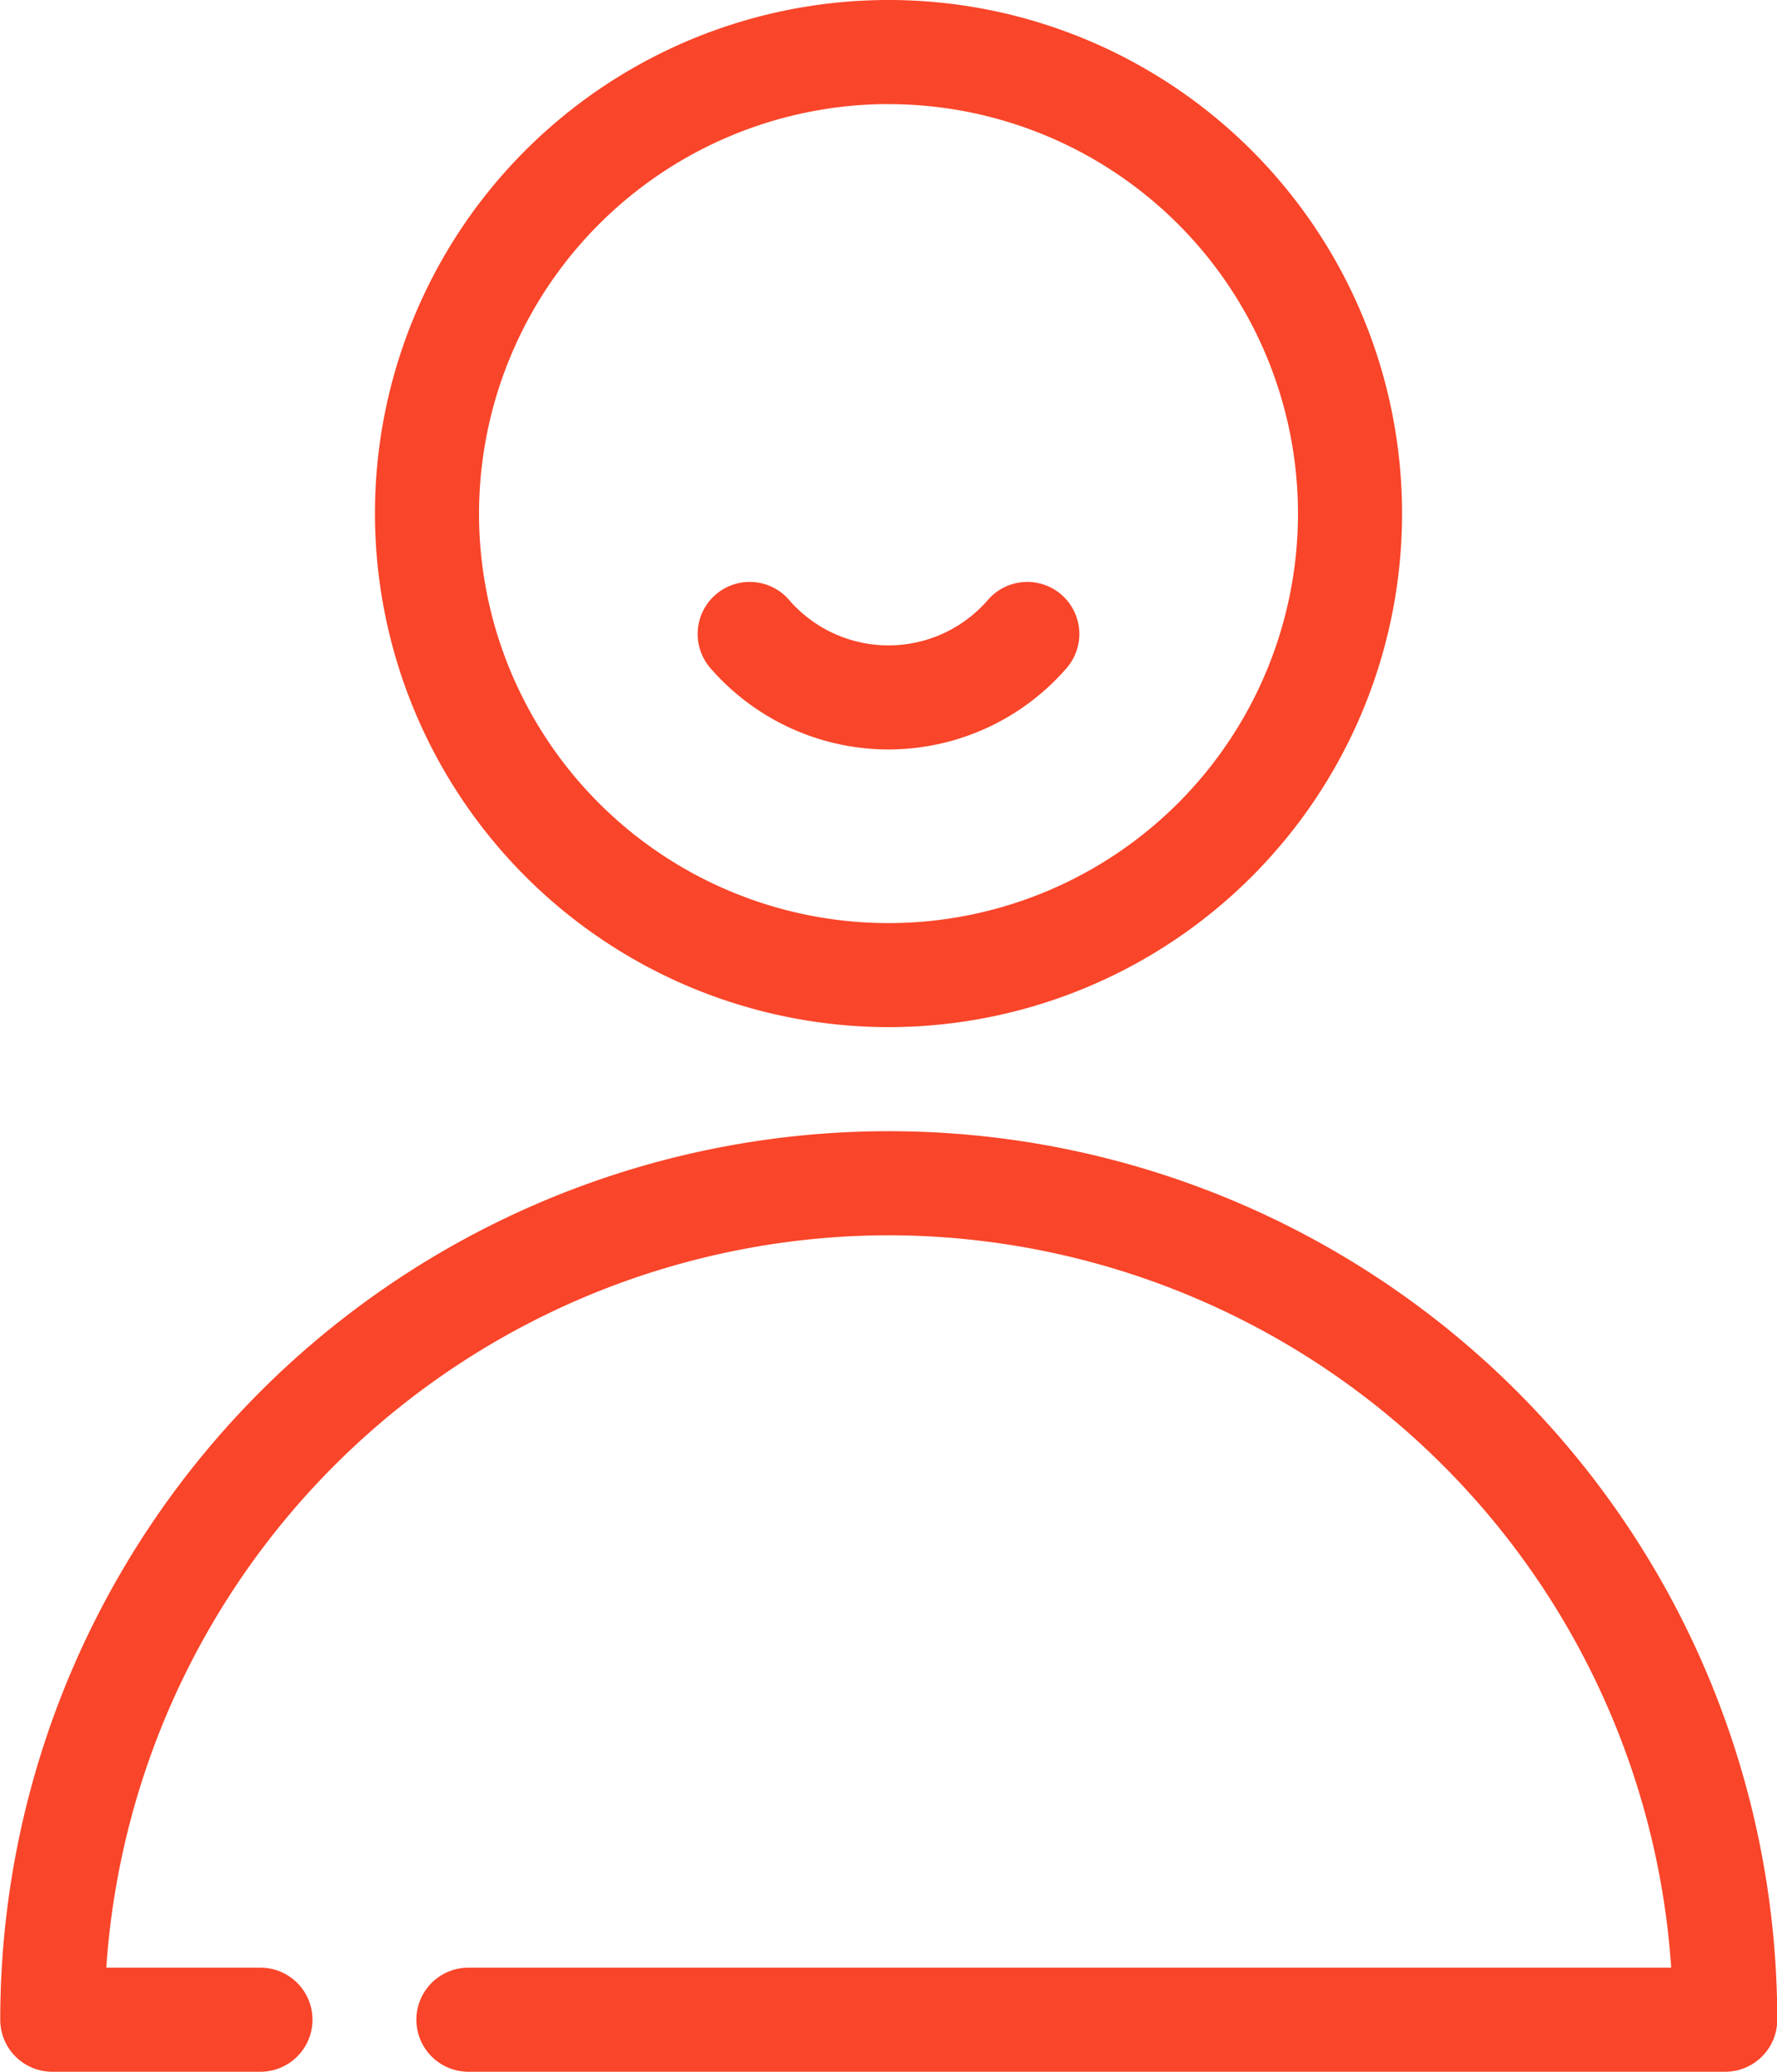
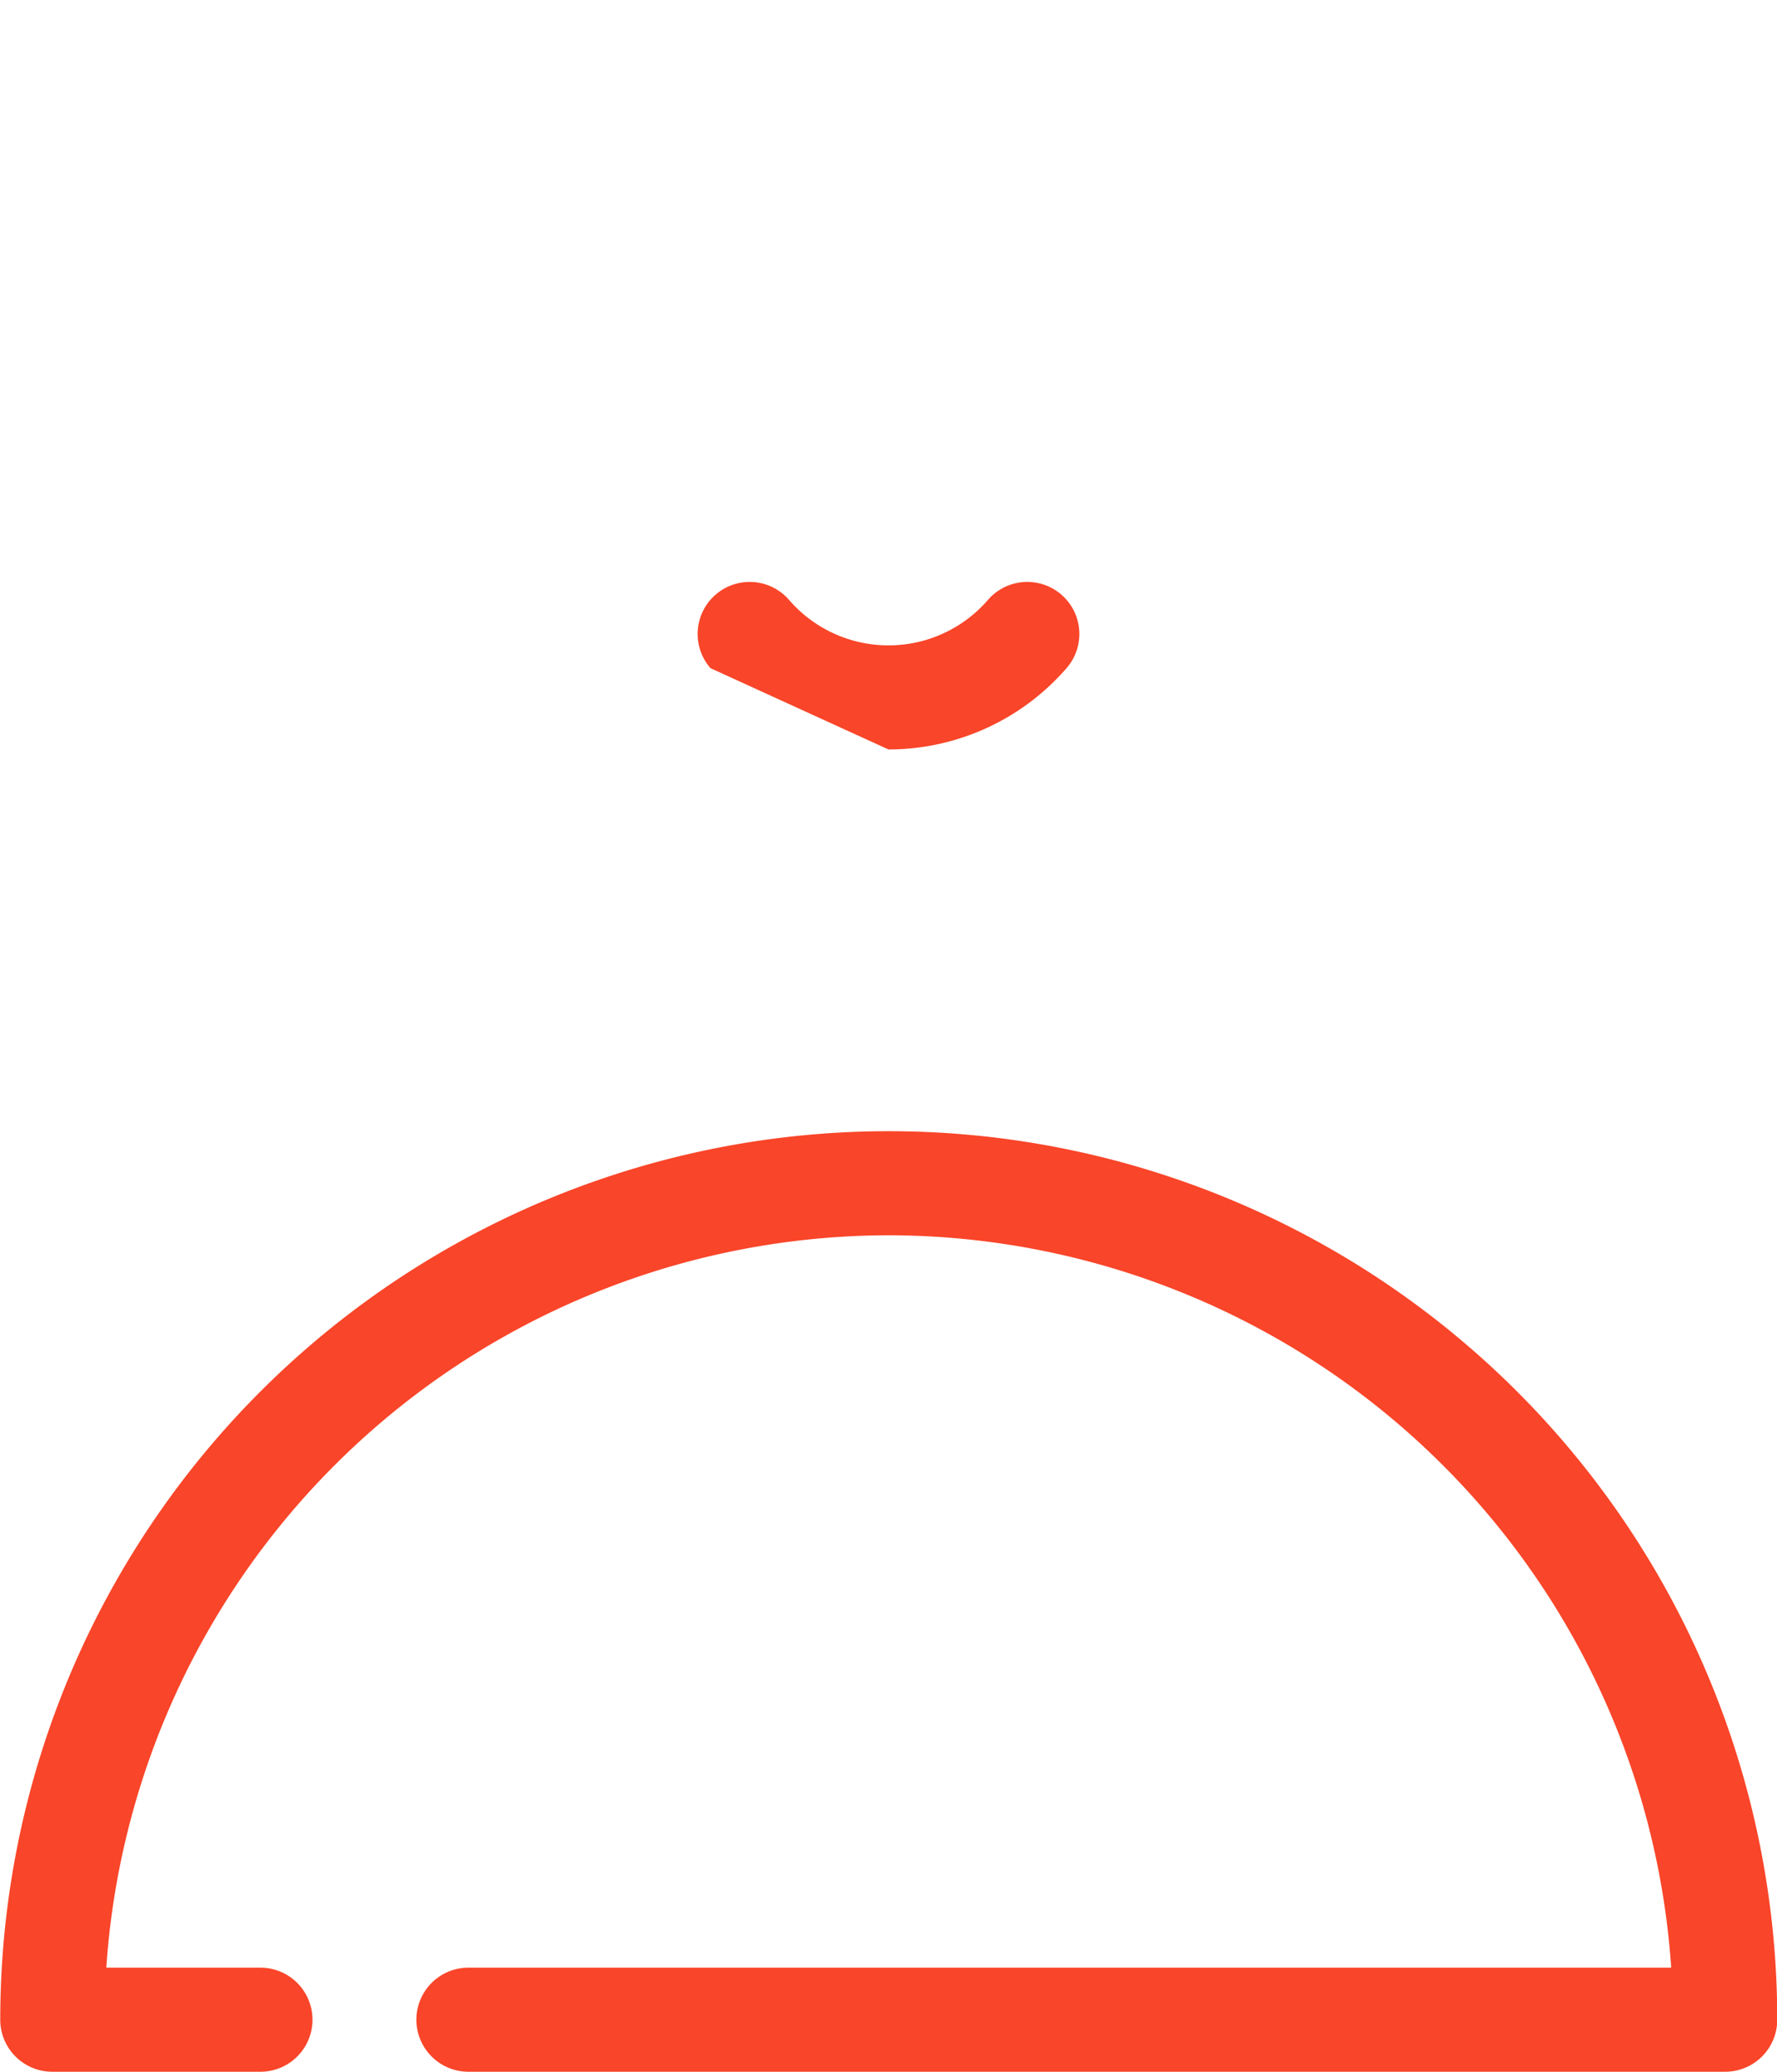
<svg xmlns="http://www.w3.org/2000/svg" width="28.82" height="33.6" viewBox="0 0 28.82 33.6">
  <g id="icon-9" transform="translate(-138 -1216)">
-     <path id="Path_1638" data-name="Path 1638" d="M183.713,16.658a8.329,8.329,0,1,0-8.329-8.329A8.338,8.338,0,0,0,183.713,16.658Zm0-14.969a6.641,6.641,0,1,1-6.641,6.641A6.648,6.648,0,0,1,183.713,1.688Z" transform="translate(-31.303 1216)" fill="#f94529" />
    <path id="Path_1639" data-name="Path 1639" d="M130.93,179.263a12.738,12.738,0,0,1,12.694,11.878H124.117a.844.844,0,0,0,0,1.688H144.5a.844.844,0,0,0,.844-.844,14.41,14.41,0,1,0-28.82,0,.844.844,0,0,0,.844.844h3.376a.844.844,0,0,0,0-1.688h-2.5A12.738,12.738,0,0,1,130.93,179.263Z" transform="translate(21.48 1056.771)" fill="#f94529" />
-     <path id="Path_1643" data-name="Path 1643" d="M229.139,94.078a3.827,3.827,0,0,0,2.888-1.319.844.844,0,1,0-1.274-1.108,2.132,2.132,0,0,1-3.228,0,.844.844,0,0,0-1.274,1.108A3.828,3.828,0,0,0,229.139,94.078Z" transform="translate(-76.729 1134.077)" fill="#f94529" />
+     <path id="Path_1643" data-name="Path 1643" d="M229.139,94.078a3.827,3.827,0,0,0,2.888-1.319.844.844,0,1,0-1.274-1.108,2.132,2.132,0,0,1-3.228,0,.844.844,0,0,0-1.274,1.108Z" transform="translate(-76.729 1134.077)" fill="#f94529" />
  </g>
</svg>